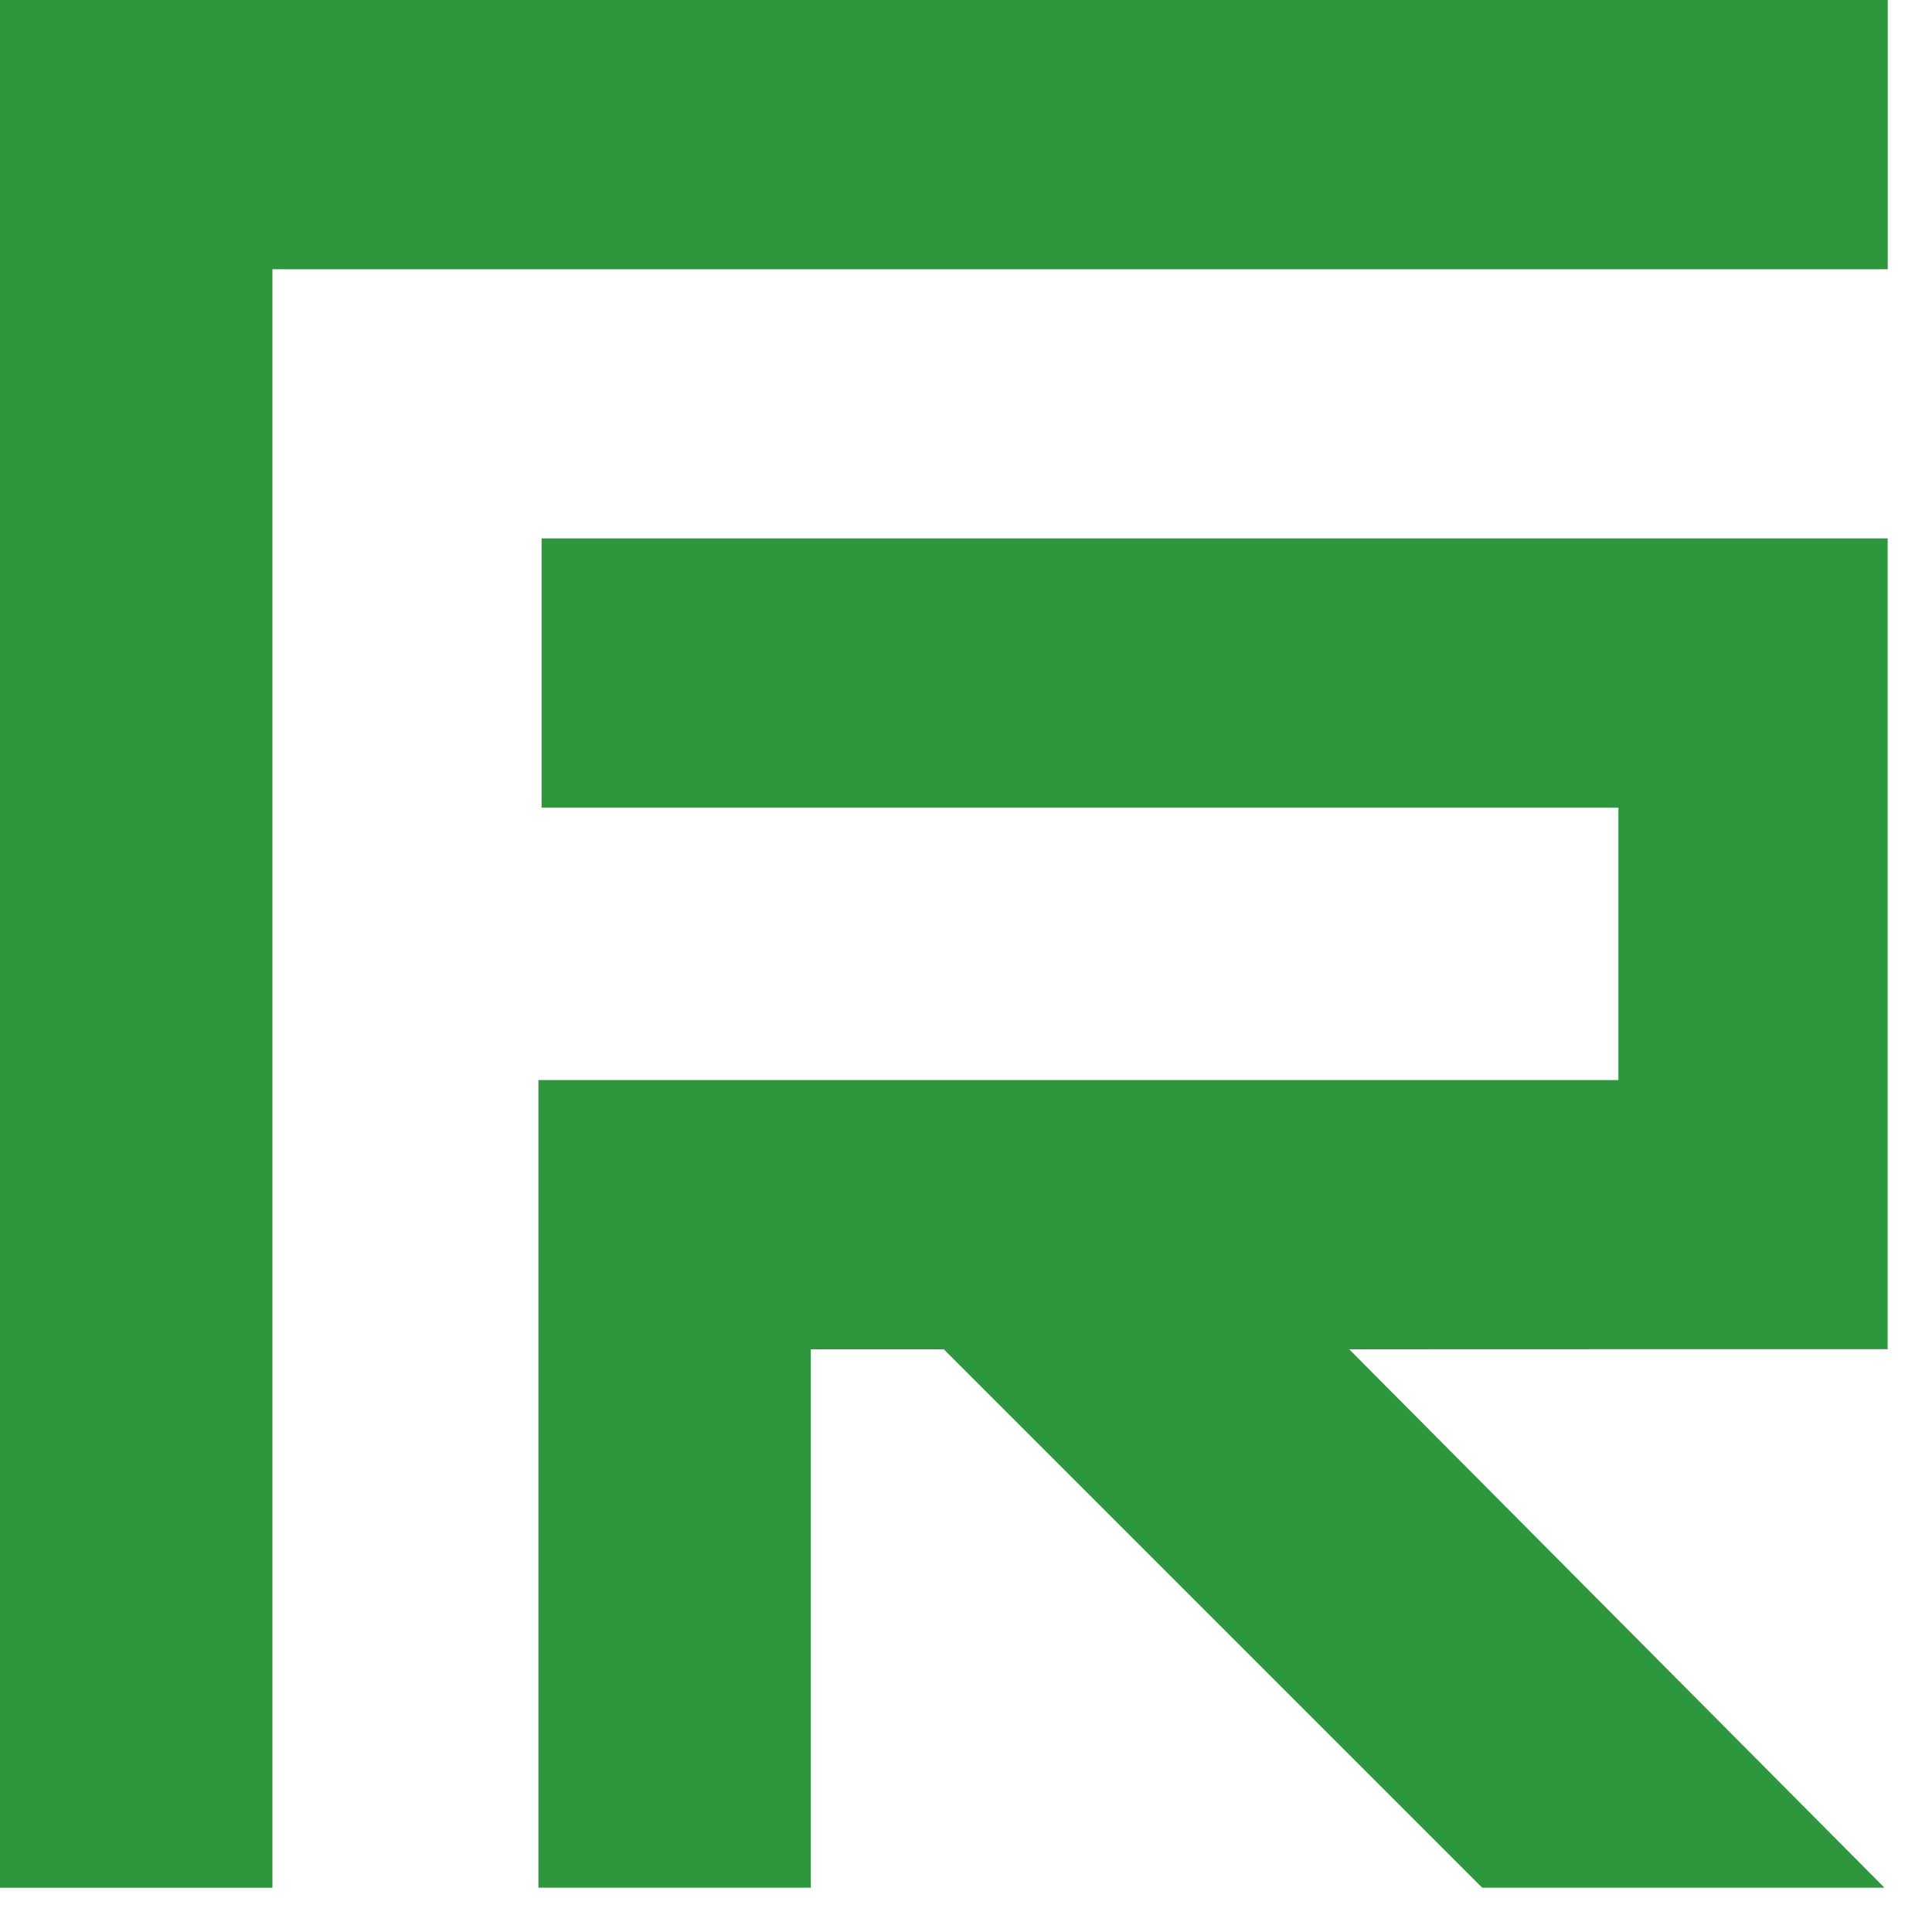
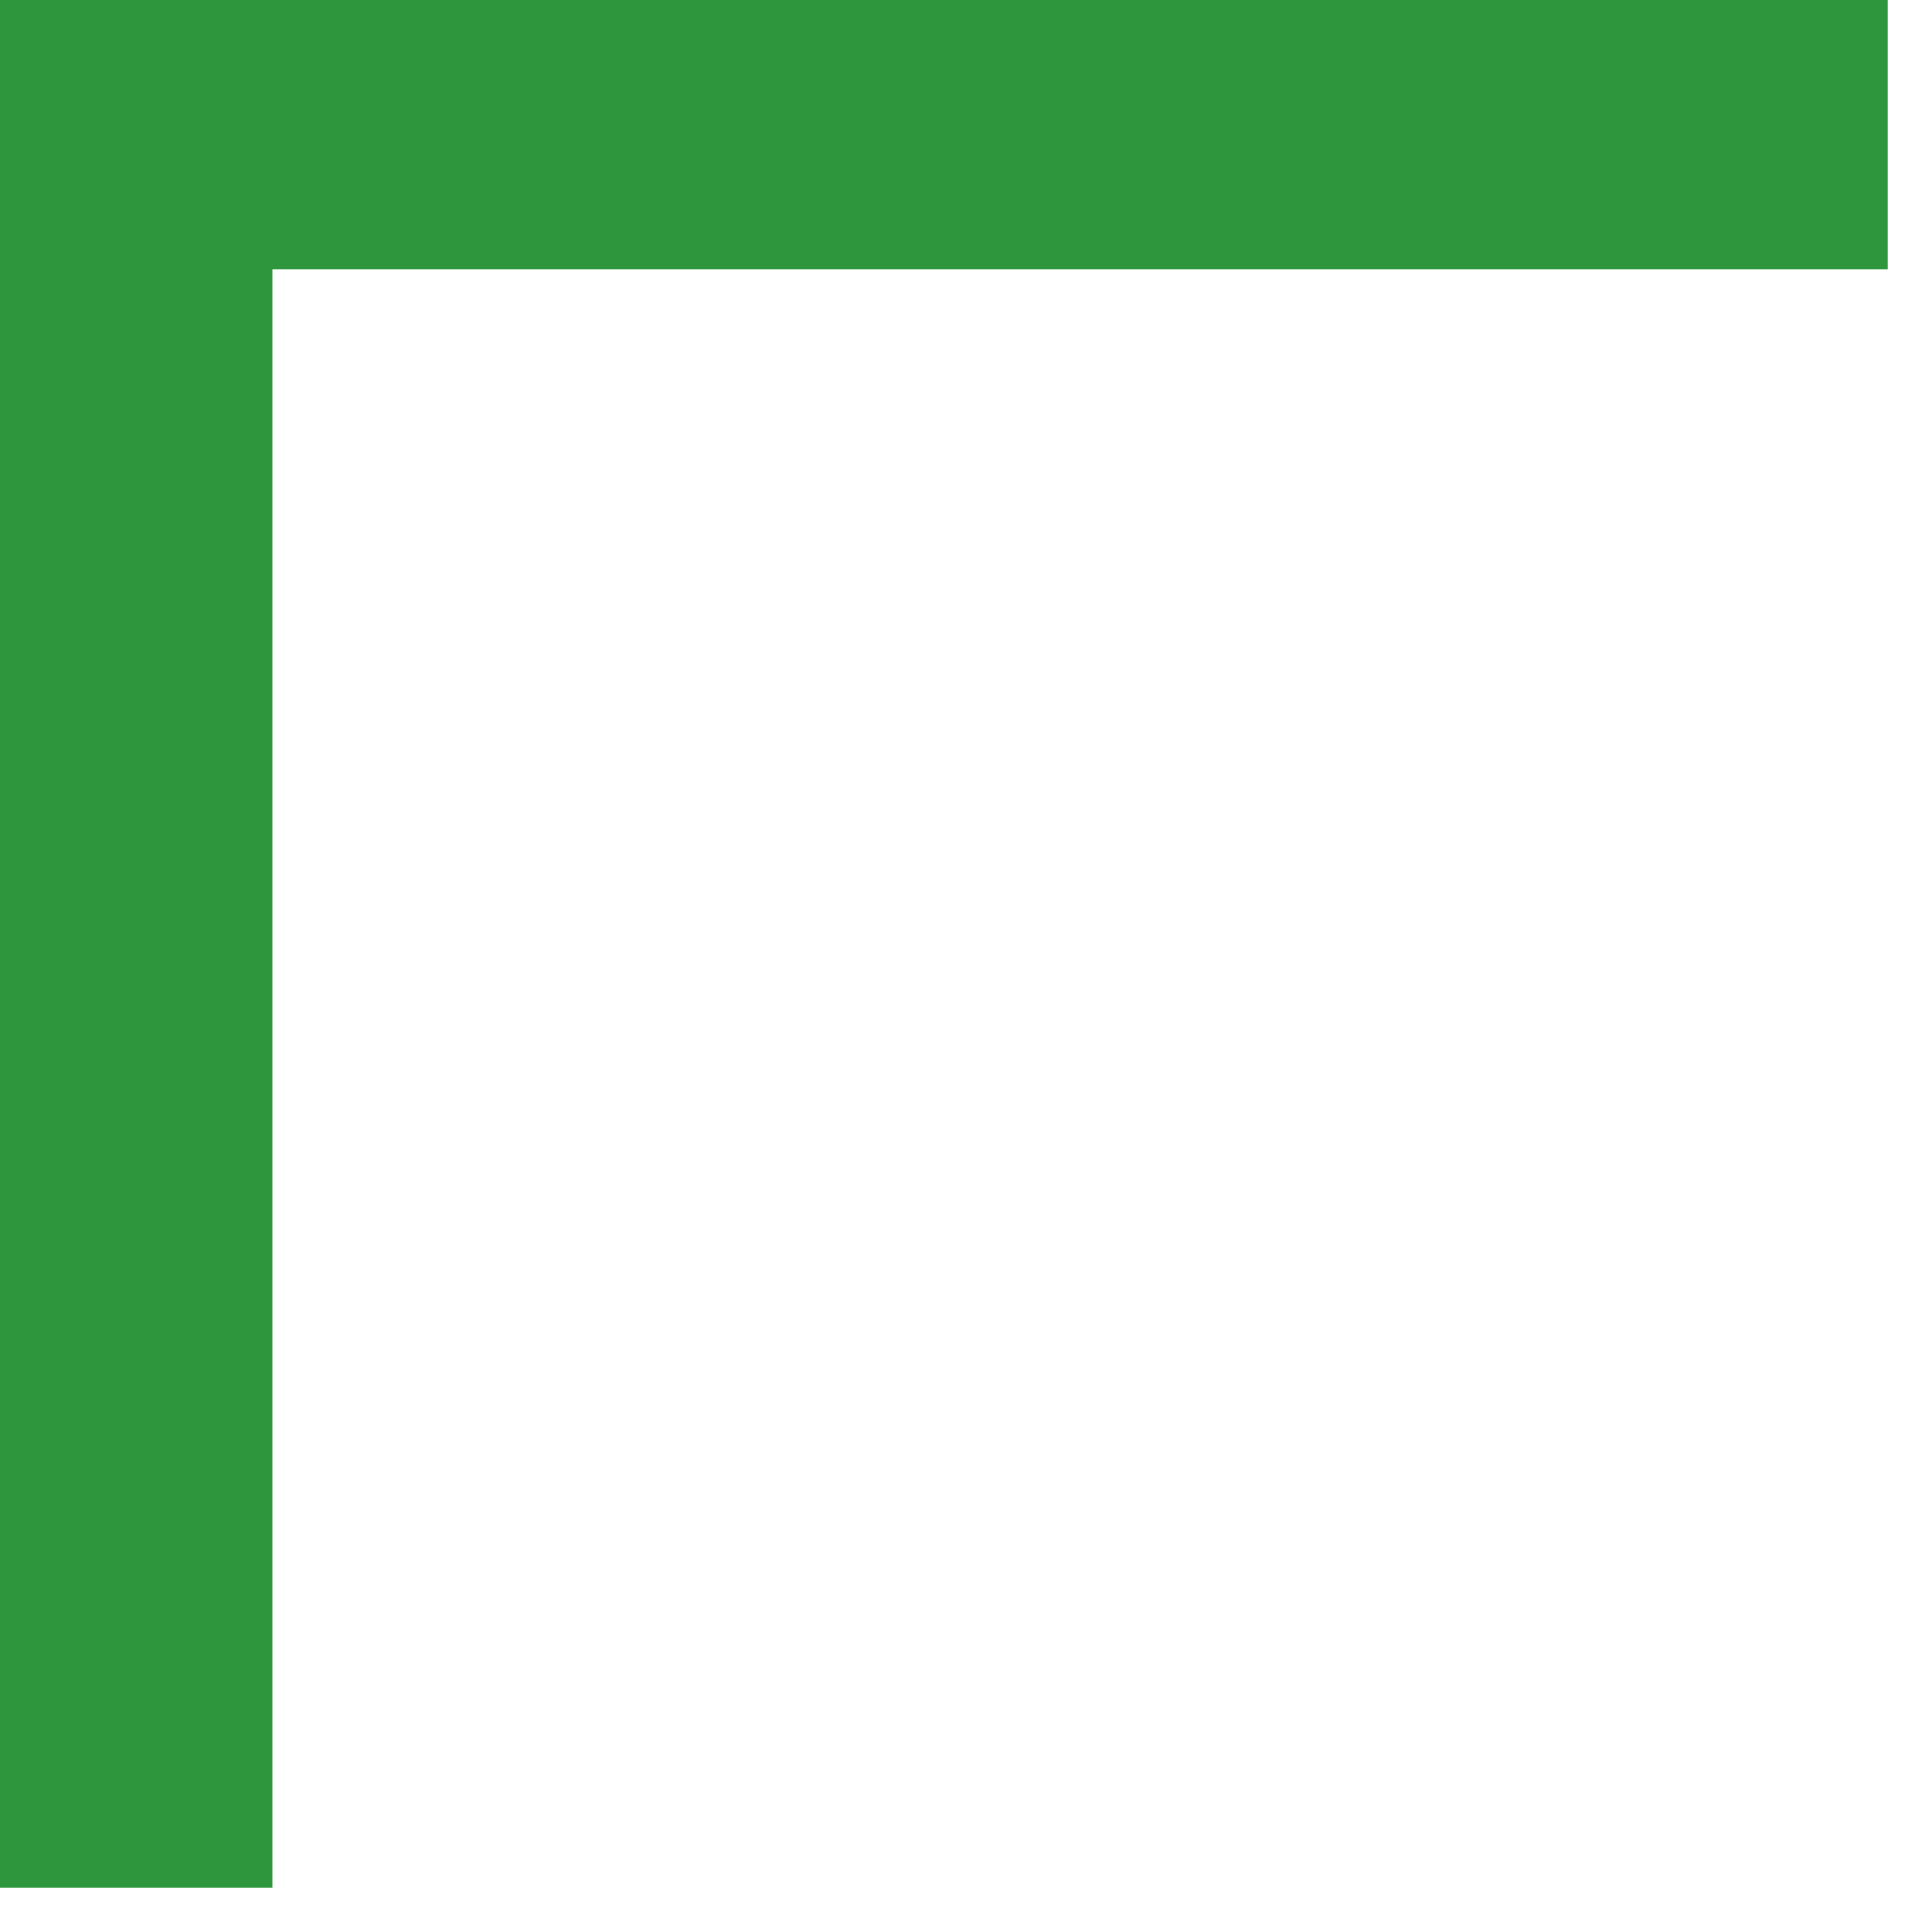
<svg xmlns="http://www.w3.org/2000/svg" fill="none" height="25" viewBox="0 0 25 25" width="25">
  <g fill="#2e963d">
-     <path d="m20.615 17.459h3.811v-2.459-4.221-3.812h-3.811-13.607v3.484h13.934v3.525h-13.975v4.795 5.656h3.525v-6.967h1.721l6.967 6.967h5.205l-6.926-6.967z" />
    <path d="m3.73 0h-3.73v3.73 20.697h3.525v-20.943h20.902v-3.484z" />
  </g>
</svg>